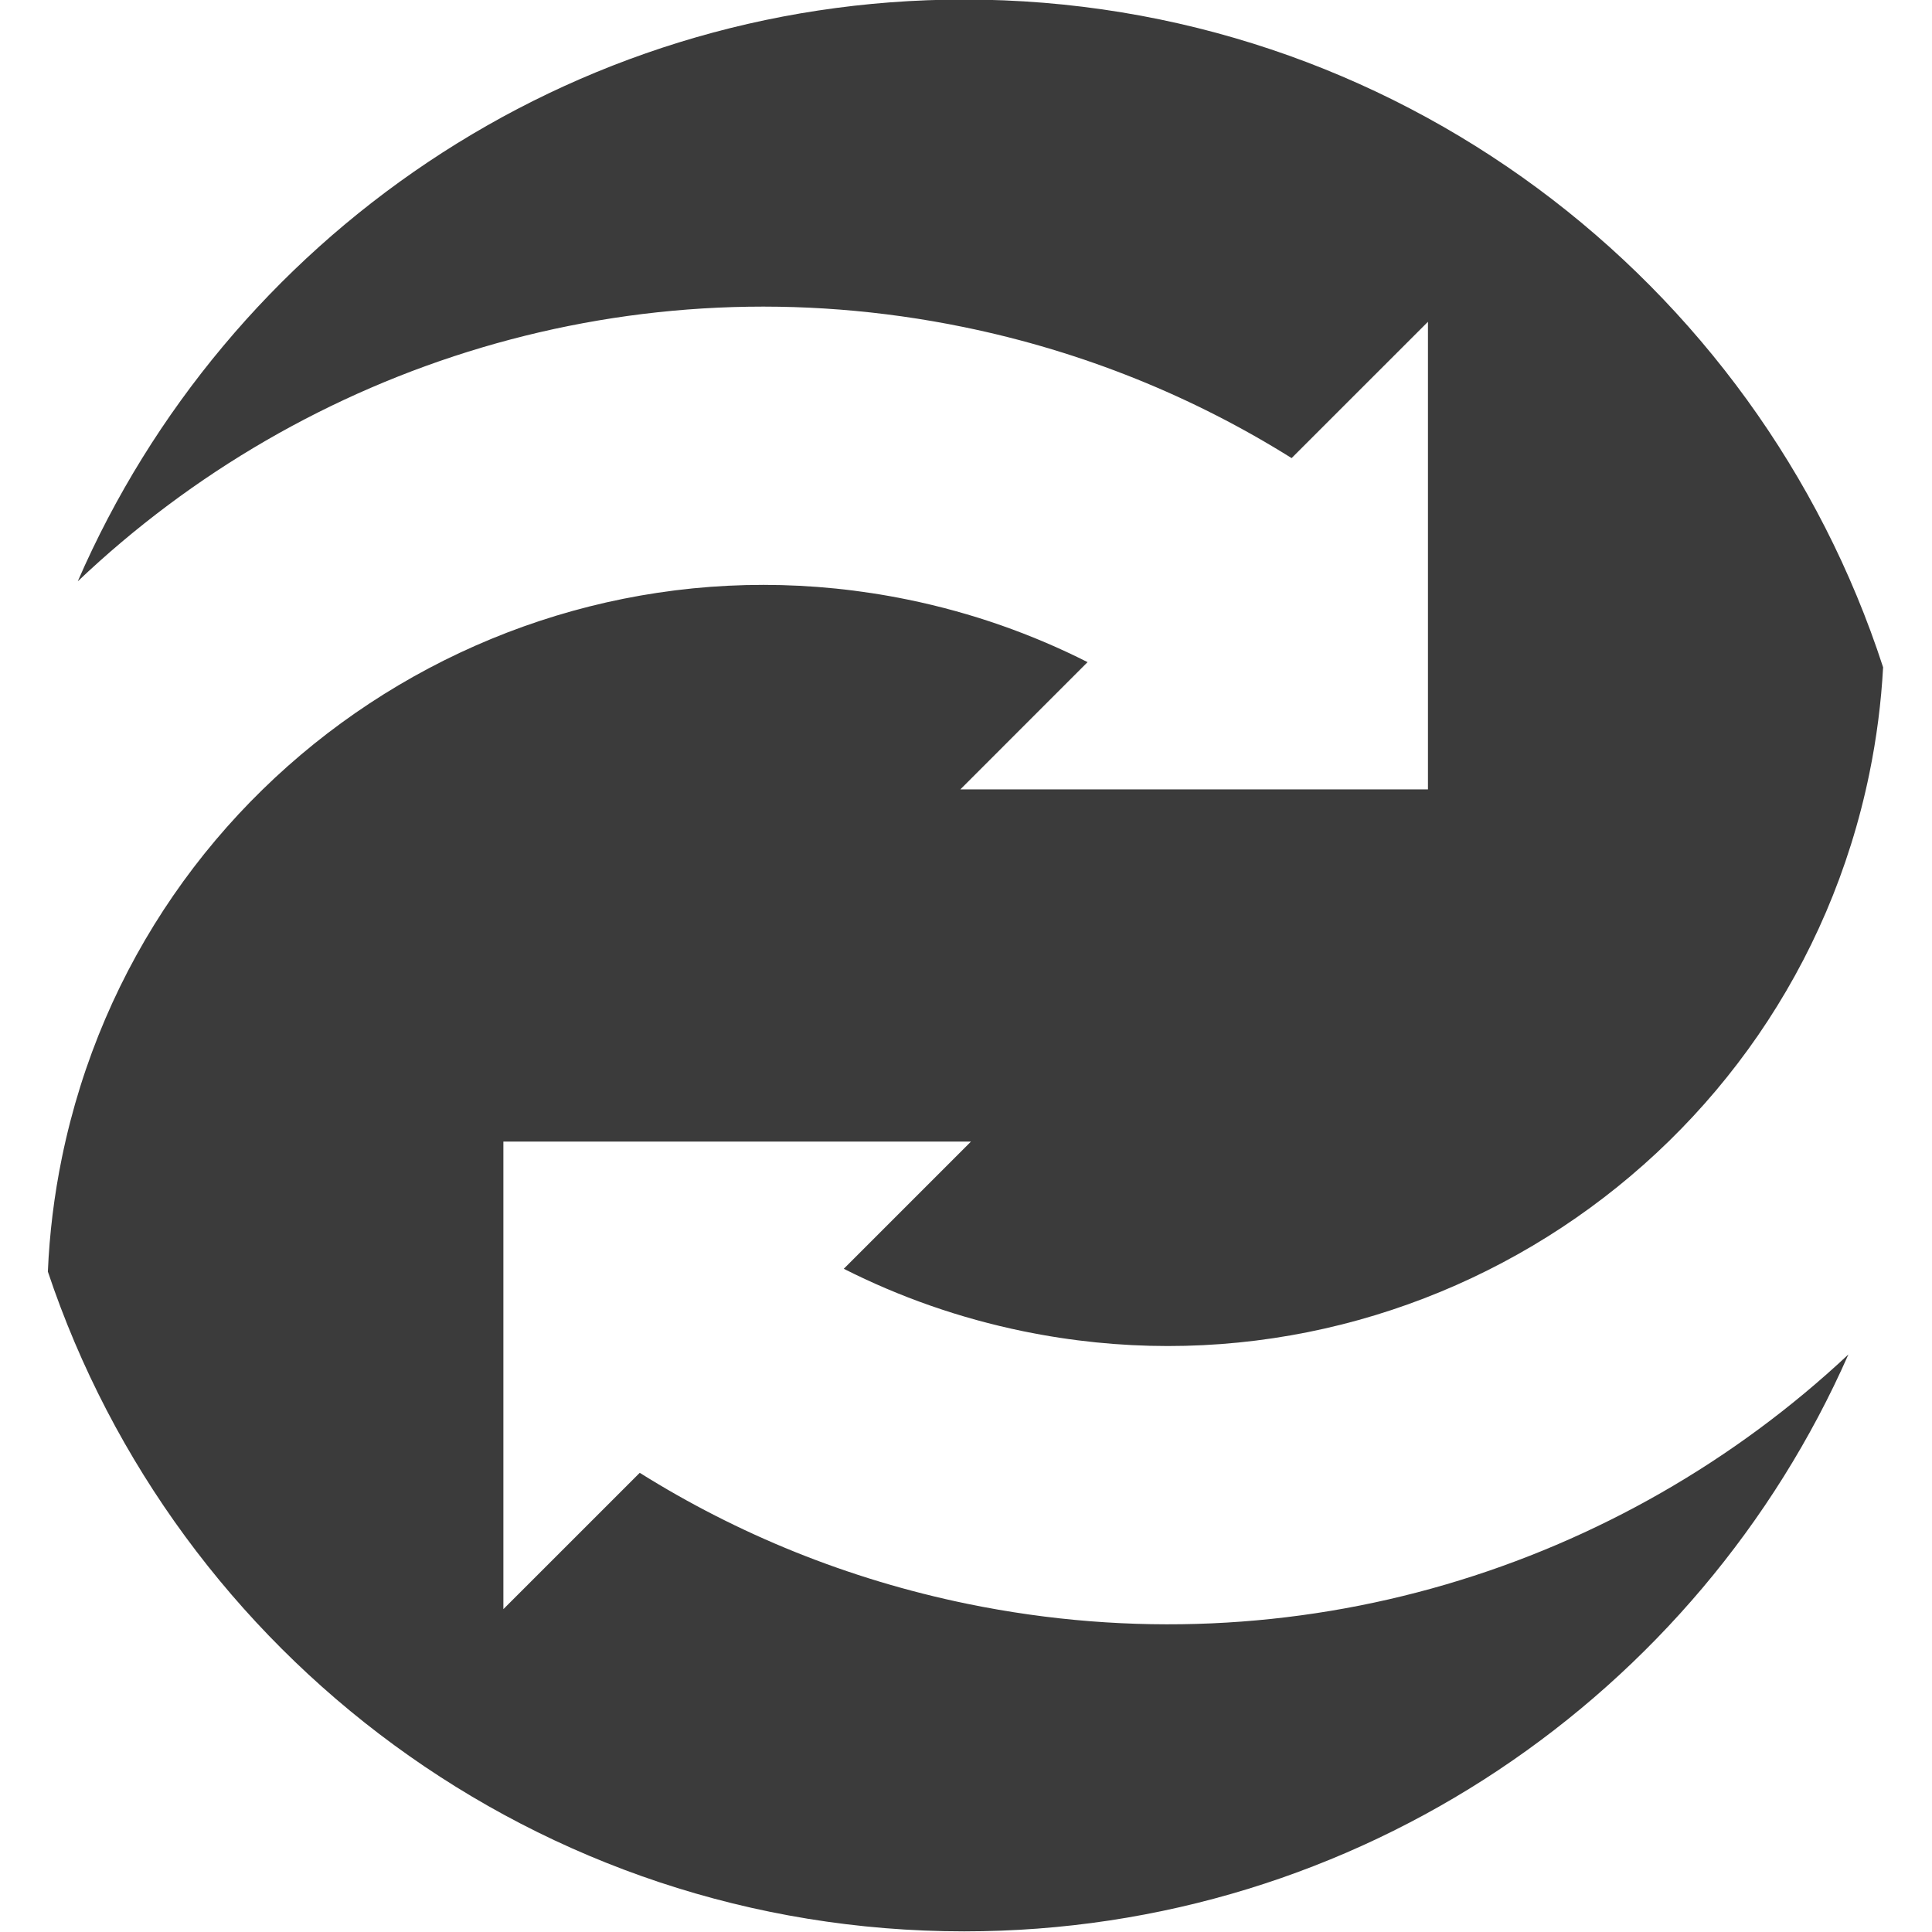
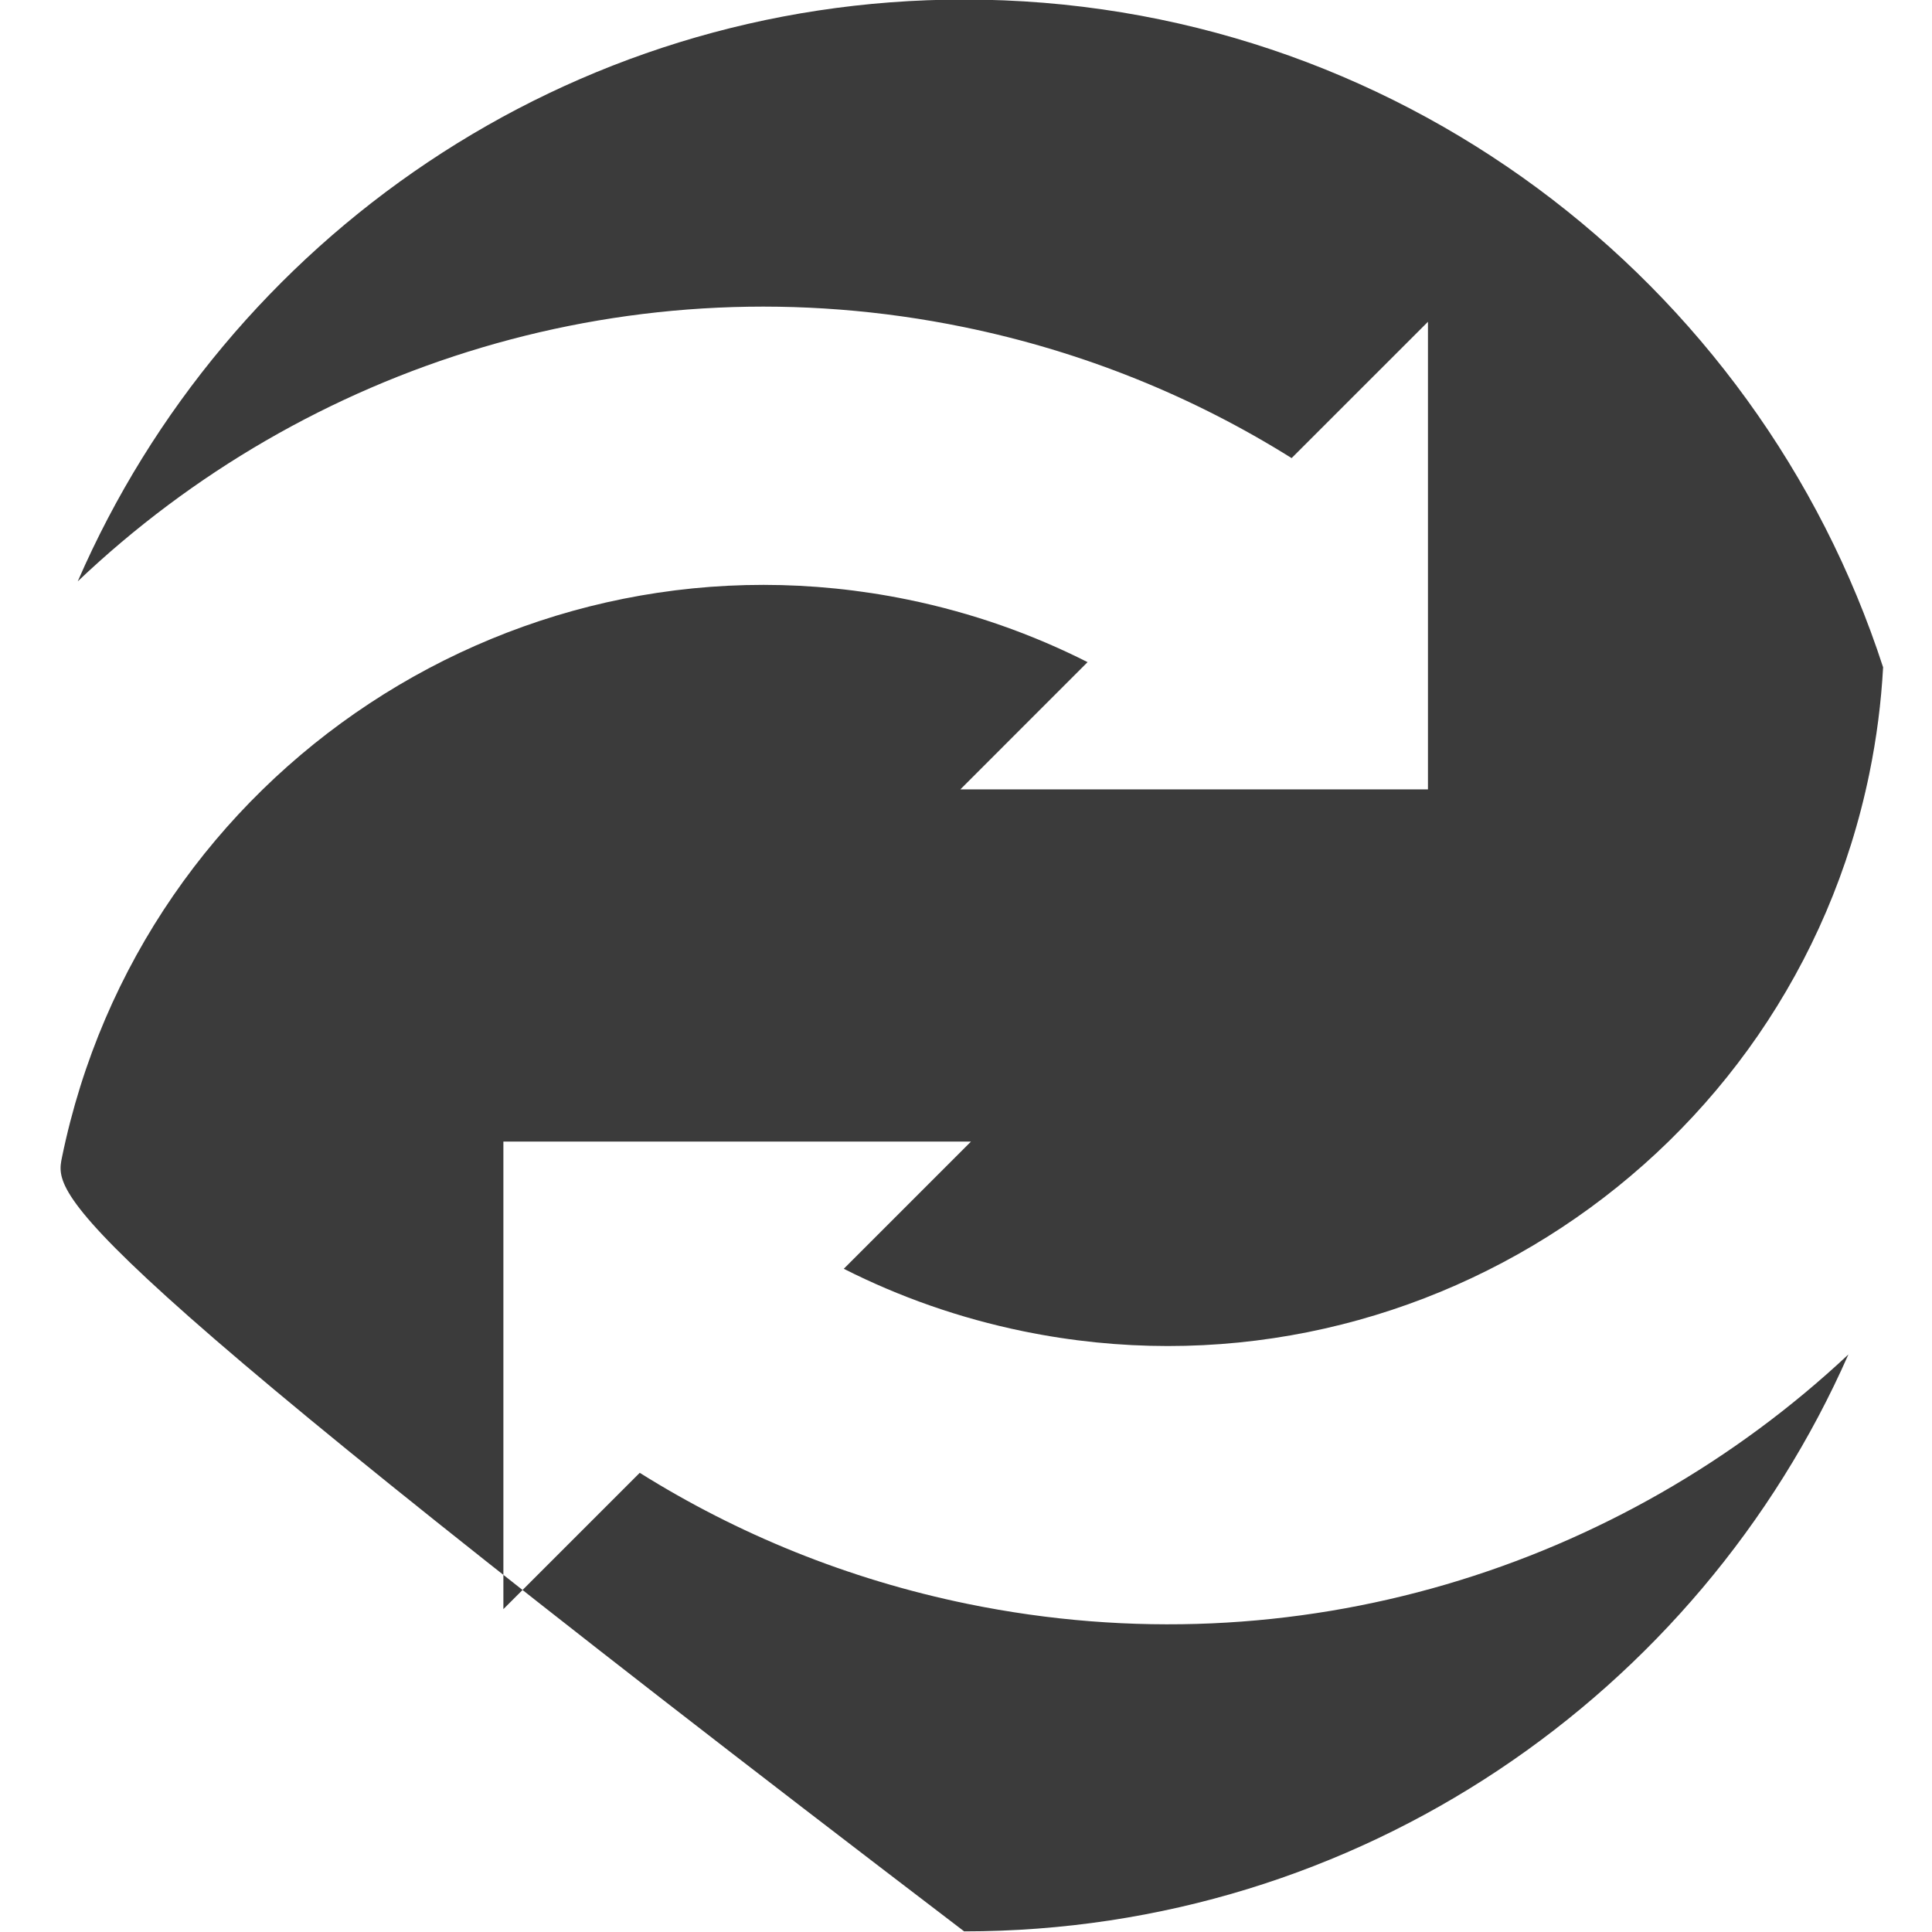
<svg xmlns="http://www.w3.org/2000/svg" width="100%" height="100%" viewBox="0 0 512 512" version="1.1" xml:space="preserve" style="fill-rule:evenodd;clip-rule:evenodd;stroke-linejoin:round;stroke-miterlimit:2;">
  <g transform="matrix(7.718,0,0,7.718,-2482.02,-2033.38)">
-     <path d="M385.057,309.966C379.916,321.627 368.249,329.776 354.694,329.776C340.063,329.776 327.632,320.282 323.232,307.123C323.287,305.825 323.446,304.514 323.716,303.201C326.447,289.899 339.463,281.318 352.765,284.049C354.959,284.499 357.024,285.23 358.932,286.195L354.564,290.564L370.62,290.564L370.62,274.508L365.938,279.189C362.579,277.085 358.795,275.534 354.686,274.691C343.313,272.356 332.09,275.978 324.258,283.421C329.363,271.67 341.076,263.444 354.694,263.444C369.428,263.444 381.931,273.072 386.248,286.372C386.182,287.581 386.027,288.799 385.776,290.02C383.045,303.321 370.029,311.902 356.728,309.171C354.534,308.721 352.468,307.99 350.561,307.025L354.929,302.657L338.873,302.657L338.873,318.712L343.555,314.031C346.914,316.136 350.698,317.686 354.807,318.53C366.095,320.847 377.235,317.296 385.057,309.966Z" style="fill:rgb(59,59,59);" />
+     <path d="M385.057,309.966C379.916,321.627 368.249,329.776 354.694,329.776C323.287,305.825 323.446,304.514 323.716,303.201C326.447,289.899 339.463,281.318 352.765,284.049C354.959,284.499 357.024,285.23 358.932,286.195L354.564,290.564L370.62,290.564L370.62,274.508L365.938,279.189C362.579,277.085 358.795,275.534 354.686,274.691C343.313,272.356 332.09,275.978 324.258,283.421C329.363,271.67 341.076,263.444 354.694,263.444C369.428,263.444 381.931,273.072 386.248,286.372C386.182,287.581 386.027,288.799 385.776,290.02C383.045,303.321 370.029,311.902 356.728,309.171C354.534,308.721 352.468,307.99 350.561,307.025L354.929,302.657L338.873,302.657L338.873,318.712L343.555,314.031C346.914,316.136 350.698,317.686 354.807,318.53C366.095,320.847 377.235,317.296 385.057,309.966Z" style="fill:rgb(59,59,59);" />
  </g>
</svg>